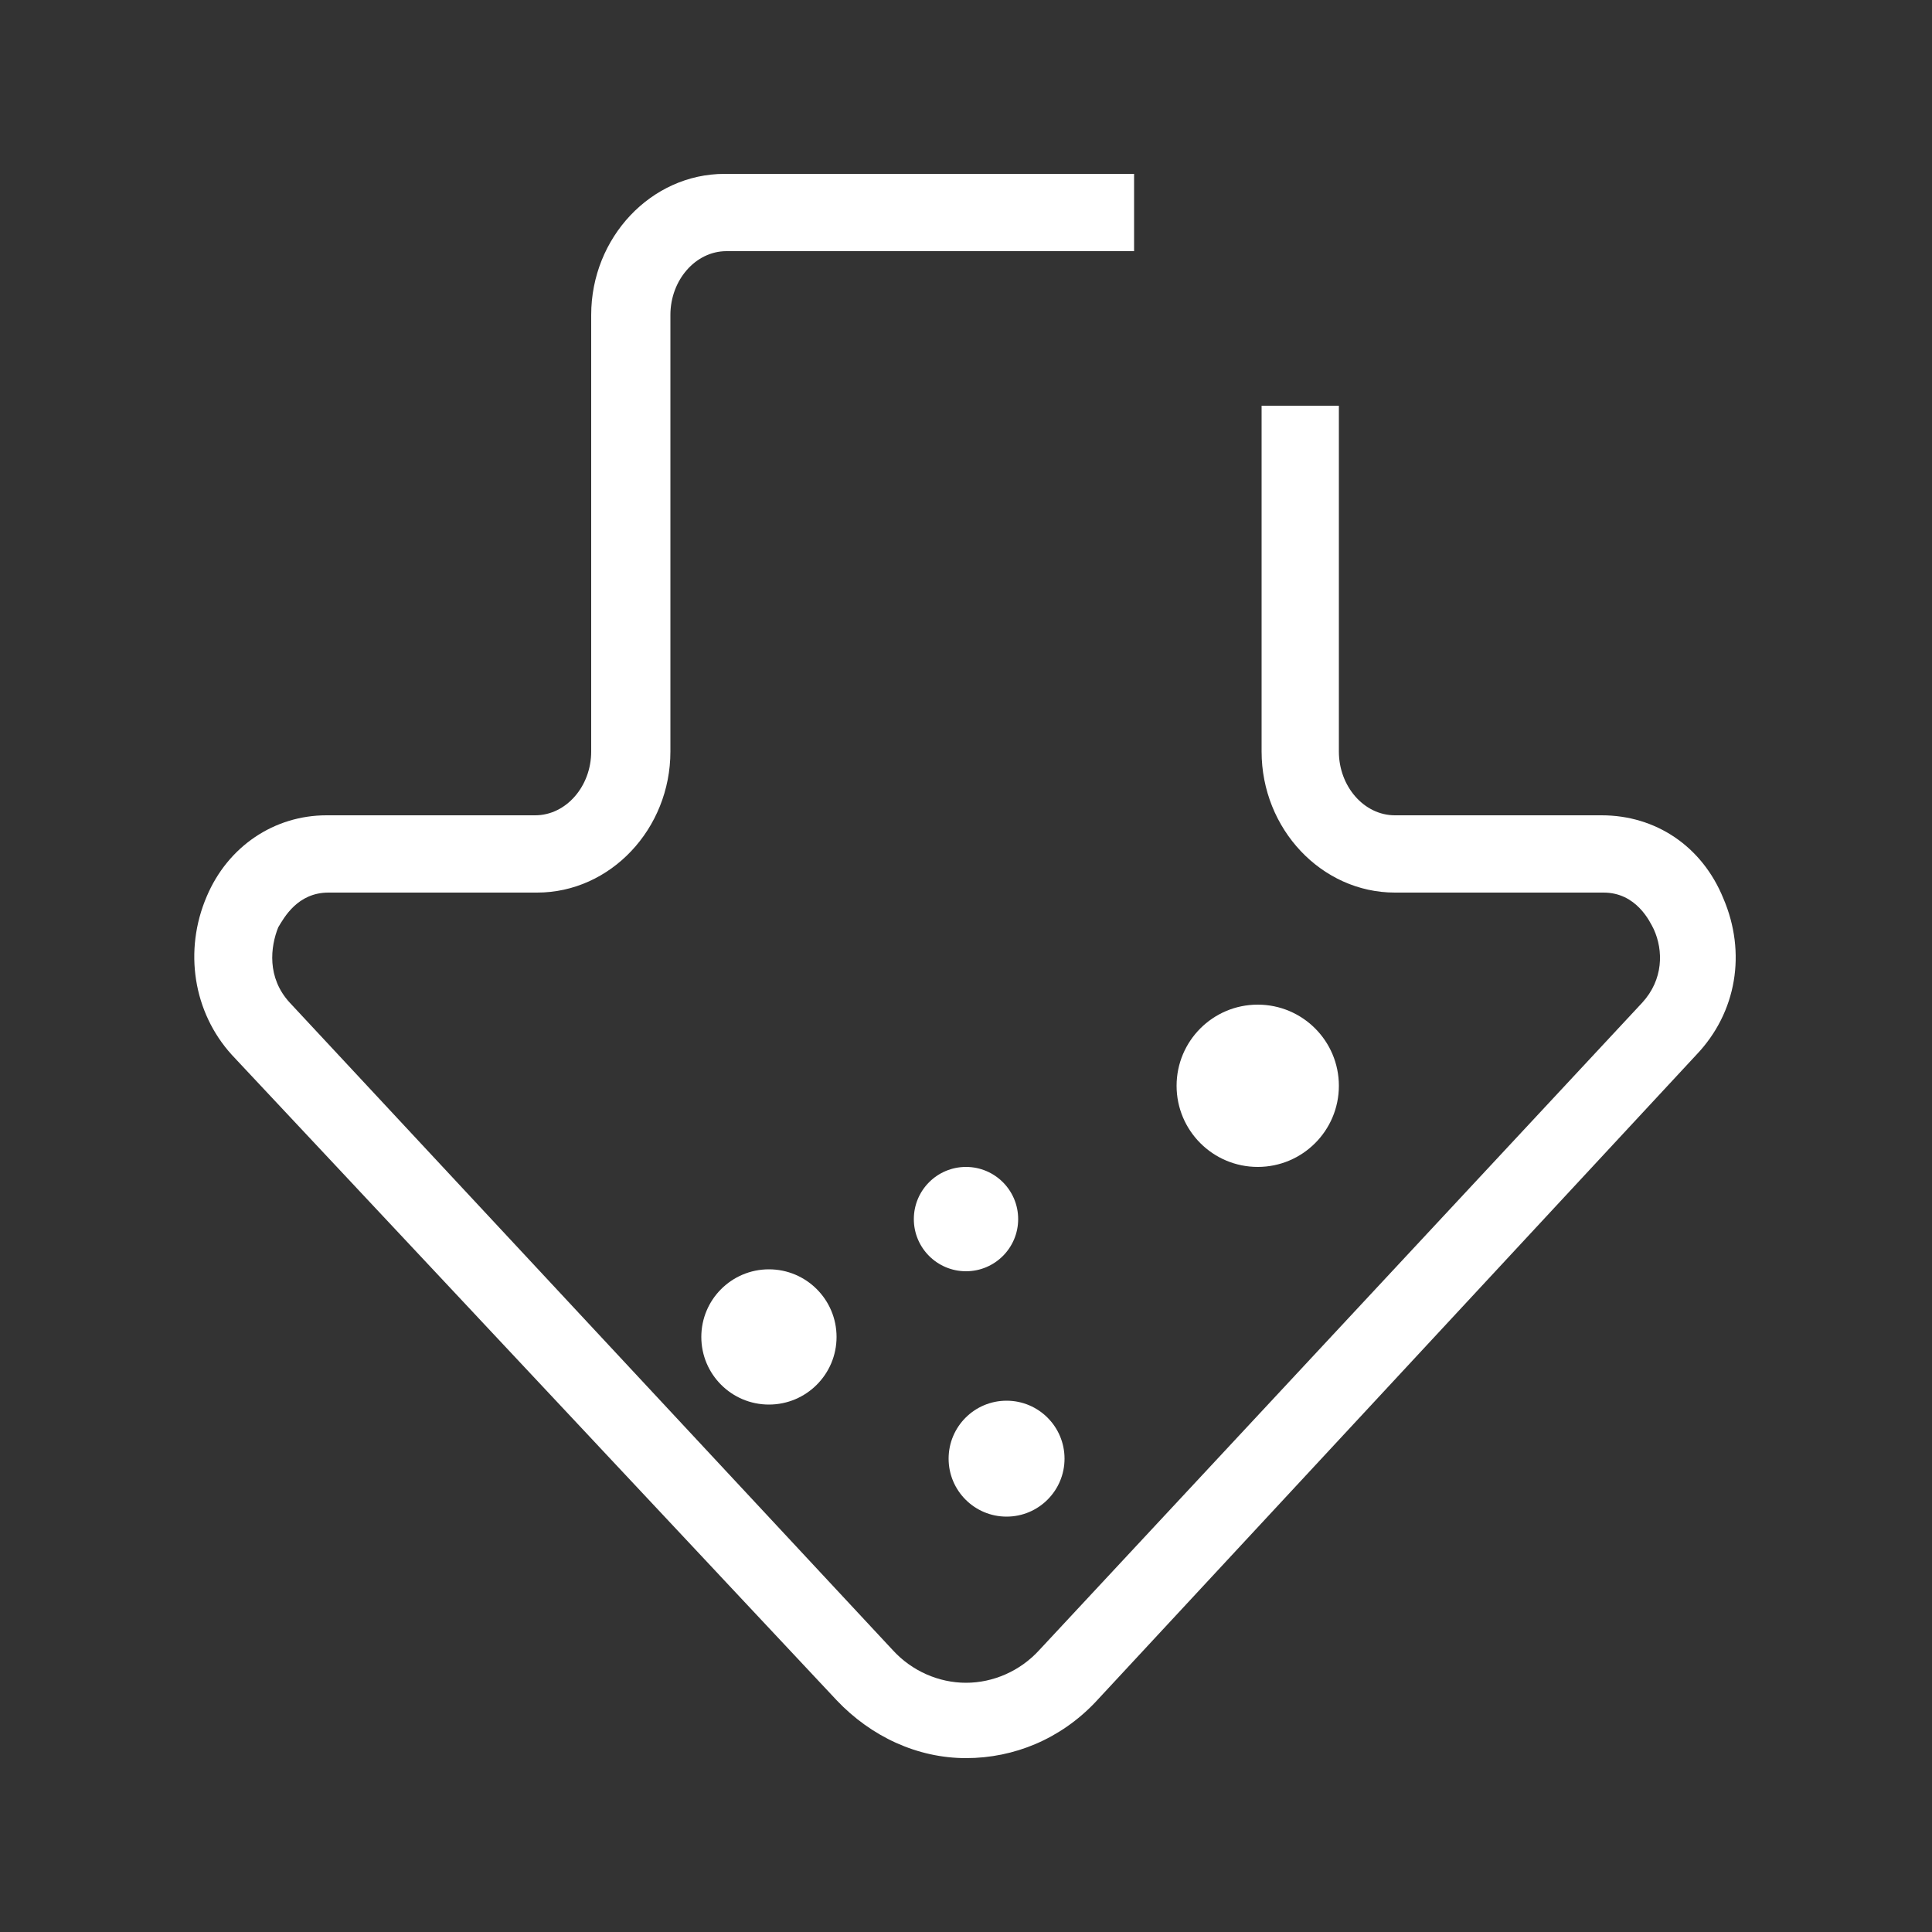
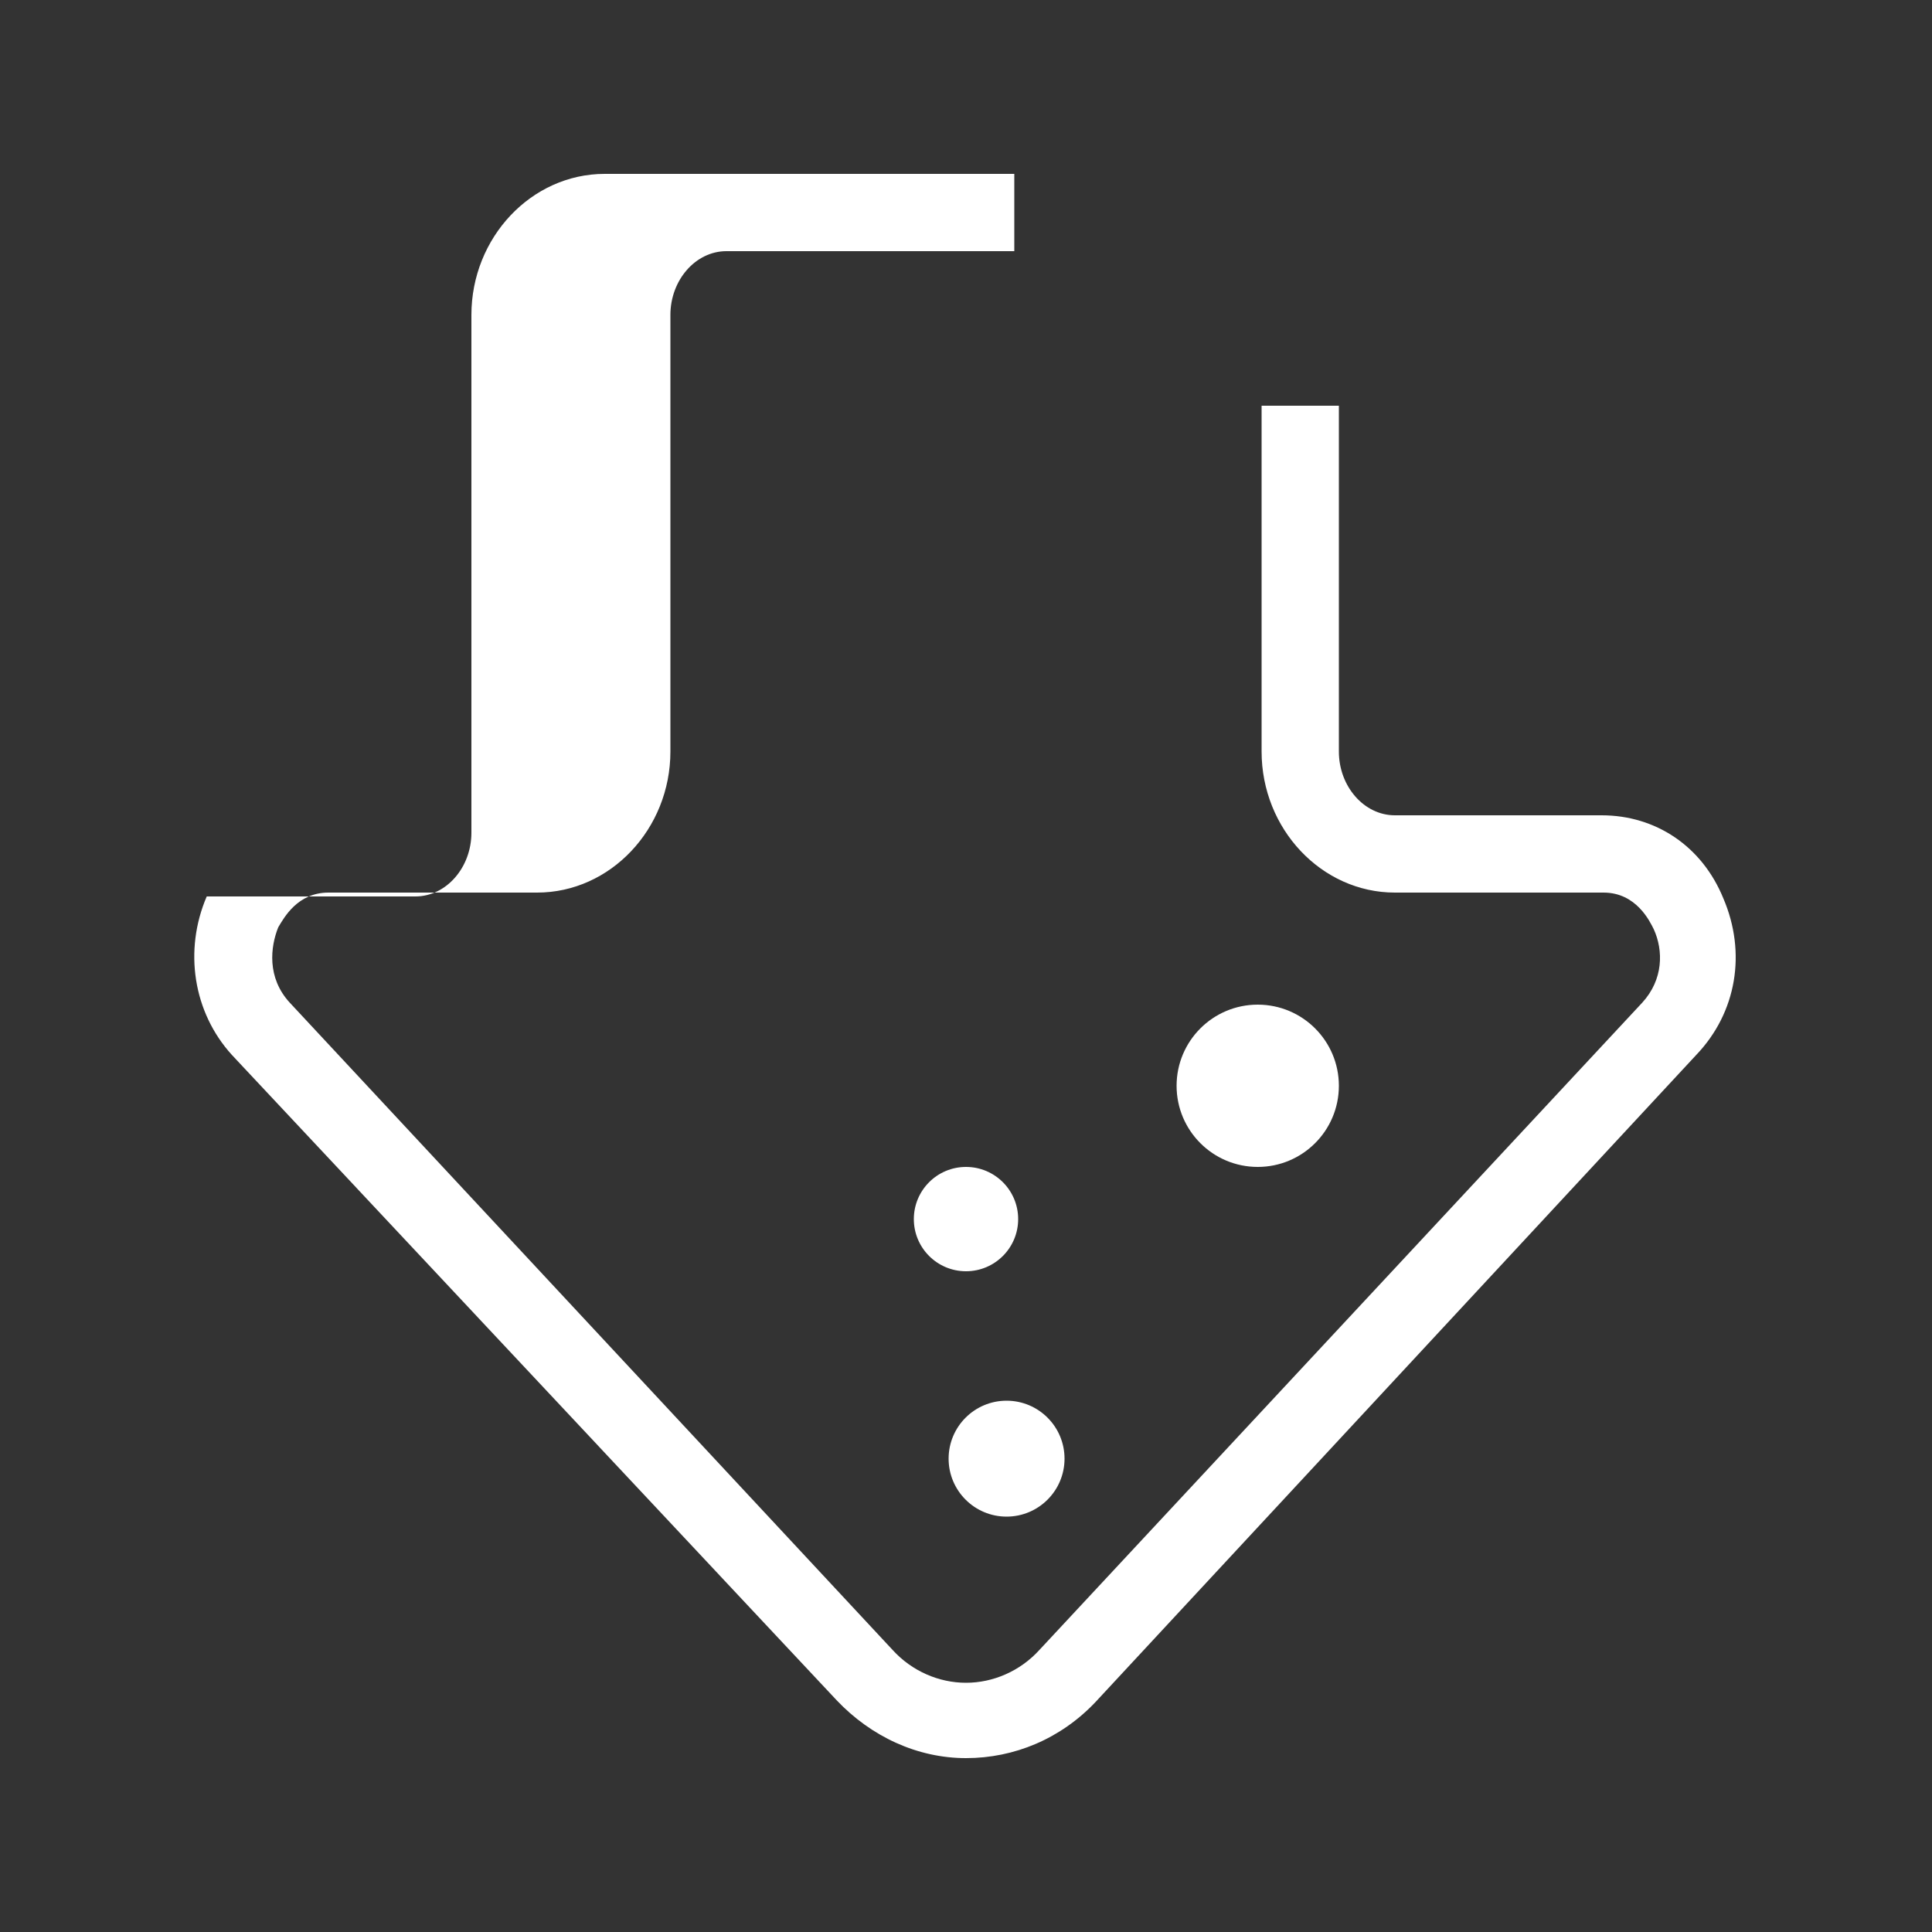
<svg xmlns="http://www.w3.org/2000/svg" version="1.1" id="Layer_1" x="0px" y="0px" viewBox="0 0 100 100" style="enable-background:new 0 0 100 100;" xml:space="preserve">
  <rect x="0" y="0" width="100" height="100" fill="#333333" stroke="none" />
  <style type="text/css">
	.st0{fill:#FFFFFF;}
</style>
-   <path class="st0" d="M50,91C49.9,91,49.9,91,50,91c-2.5,0-4.9-1.1-6.7-3L12,54.6c-2-2.2-2.5-5.4-1.3-8.2c1.1-2.6,3.5-4.2,6.2-4.2  h10.8c1.6,0,2.9-1.5,2.9-3.3V16.3c0-4,3.1-7.3,6.9-7.3h21.2v4H37.6c-1.6,0-2.9,1.5-2.9,3.3v22.6c0,4-3.1,7.3-6.9,7.3H17  c-1.6,0-2.3,1.3-2.6,1.8c-0.4,1-0.6,2.6,0.6,3.9l31.2,33.5c1,1.1,2.4,1.7,3.8,1.7c1.4,0,2.8-0.6,3.8-1.7l31.2-33.5  c1.1-1.2,1.1-2.7,0.6-3.8c-0.2-0.4-0.9-1.9-2.6-1.9H72.2c-3.8,0-6.9-3.3-6.9-7.3V21h4v17.9c0,1.8,1.3,3.3,2.9,3.3h10.7  c2.8,0,5.2,1.6,6.3,4.3c1.2,2.8,0.7,5.9-1.4,8.1L56.7,88.1C54.9,90,52.5,91,50,91z" />
+   <path class="st0" d="M50,91C49.9,91,49.9,91,50,91c-2.5,0-4.9-1.1-6.7-3L12,54.6c-2-2.2-2.5-5.4-1.3-8.2h10.8c1.6,0,2.9-1.5,2.9-3.3V16.3c0-4,3.1-7.3,6.9-7.3h21.2v4H37.6c-1.6,0-2.9,1.5-2.9,3.3v22.6c0,4-3.1,7.3-6.9,7.3H17  c-1.6,0-2.3,1.3-2.6,1.8c-0.4,1-0.6,2.6,0.6,3.9l31.2,33.5c1,1.1,2.4,1.7,3.8,1.7c1.4,0,2.8-0.6,3.8-1.7l31.2-33.5  c1.1-1.2,1.1-2.7,0.6-3.8c-0.2-0.4-0.9-1.9-2.6-1.9H72.2c-3.8,0-6.9-3.3-6.9-7.3V21h4v17.9c0,1.8,1.3,3.3,2.9,3.3h10.7  c2.8,0,5.2,1.6,6.3,4.3c1.2,2.8,0.7,5.9-1.4,8.1L56.7,88.1C54.9,90,52.5,91,50,91z" />
  <circle class="st0" cx="52.1" cy="75.5" r="3" />
  <circle class="st0" cx="50" cy="63.1" r="2.7" />
-   <circle class="st0" cx="39.8" cy="69.2" r="3.5" />
  <circle class="st0" cx="65.1" cy="56.2" r="4.2" />
</svg>